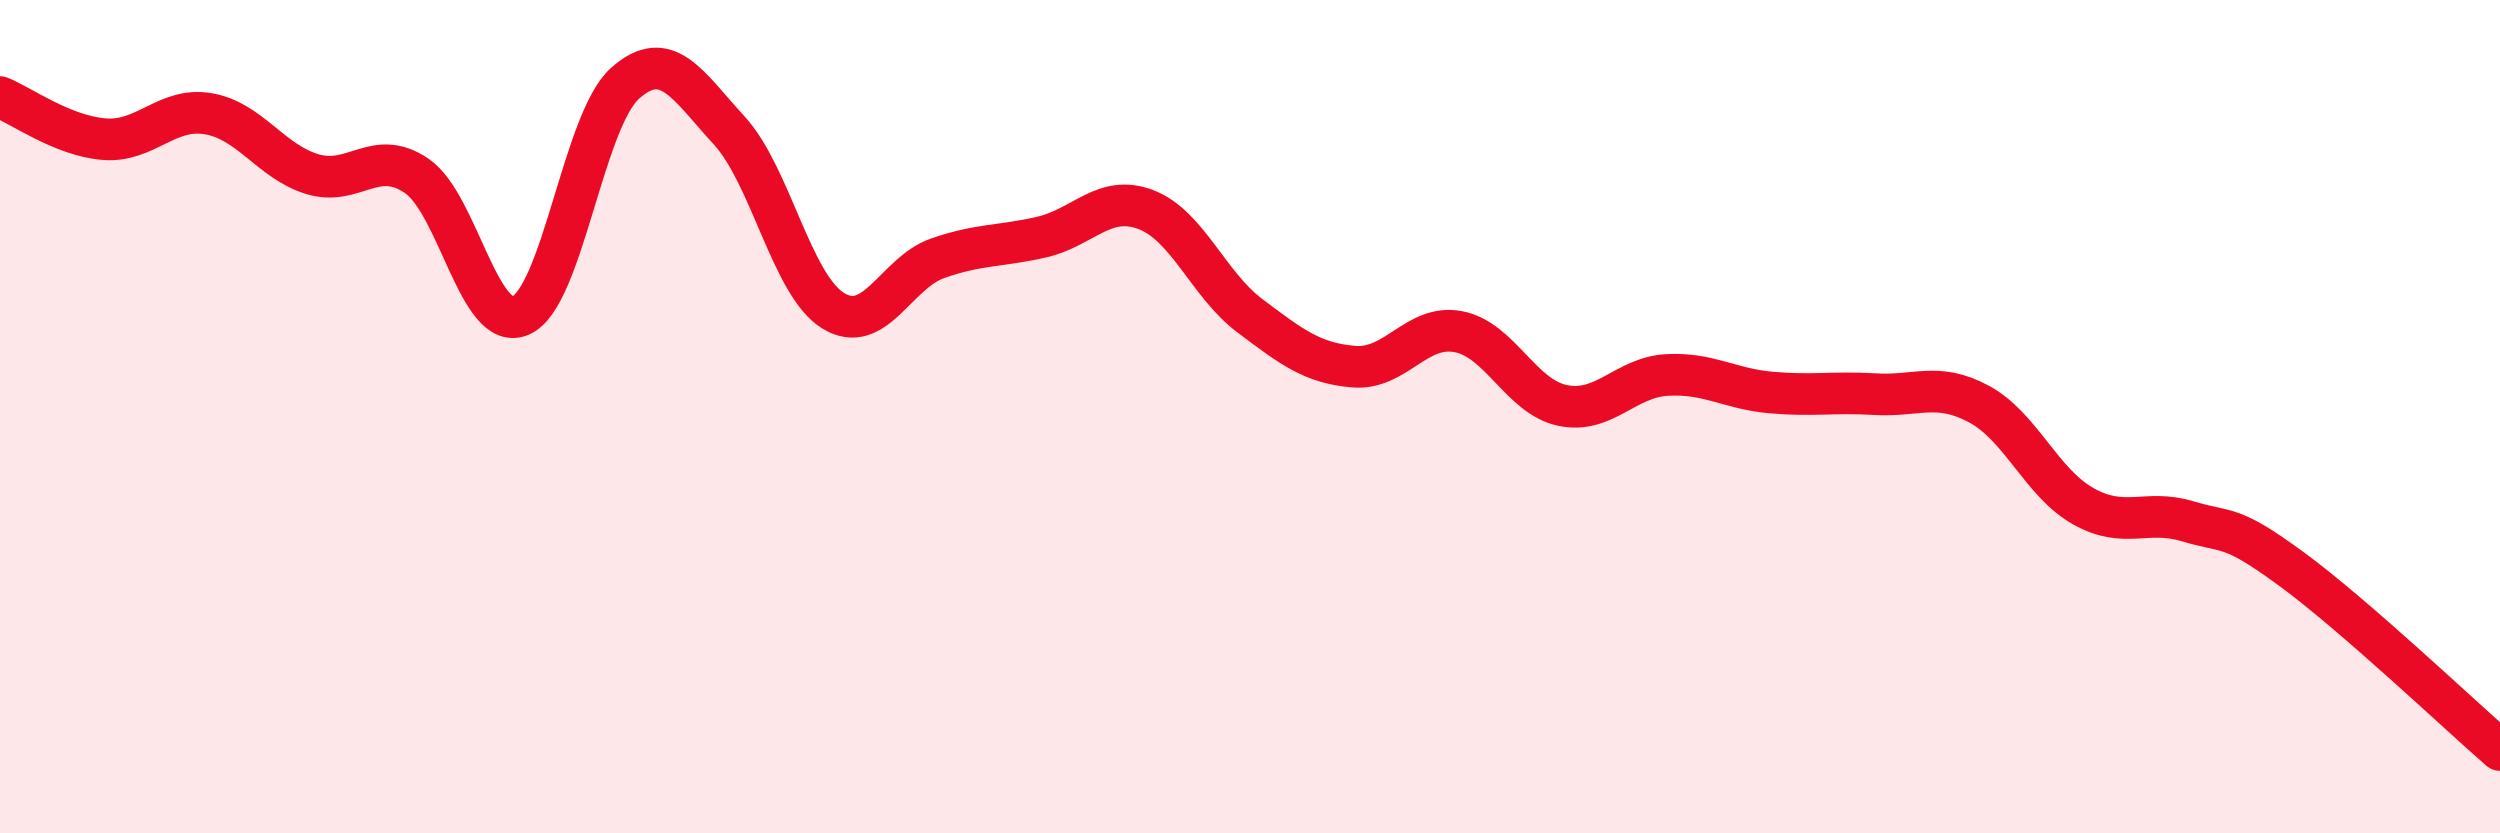
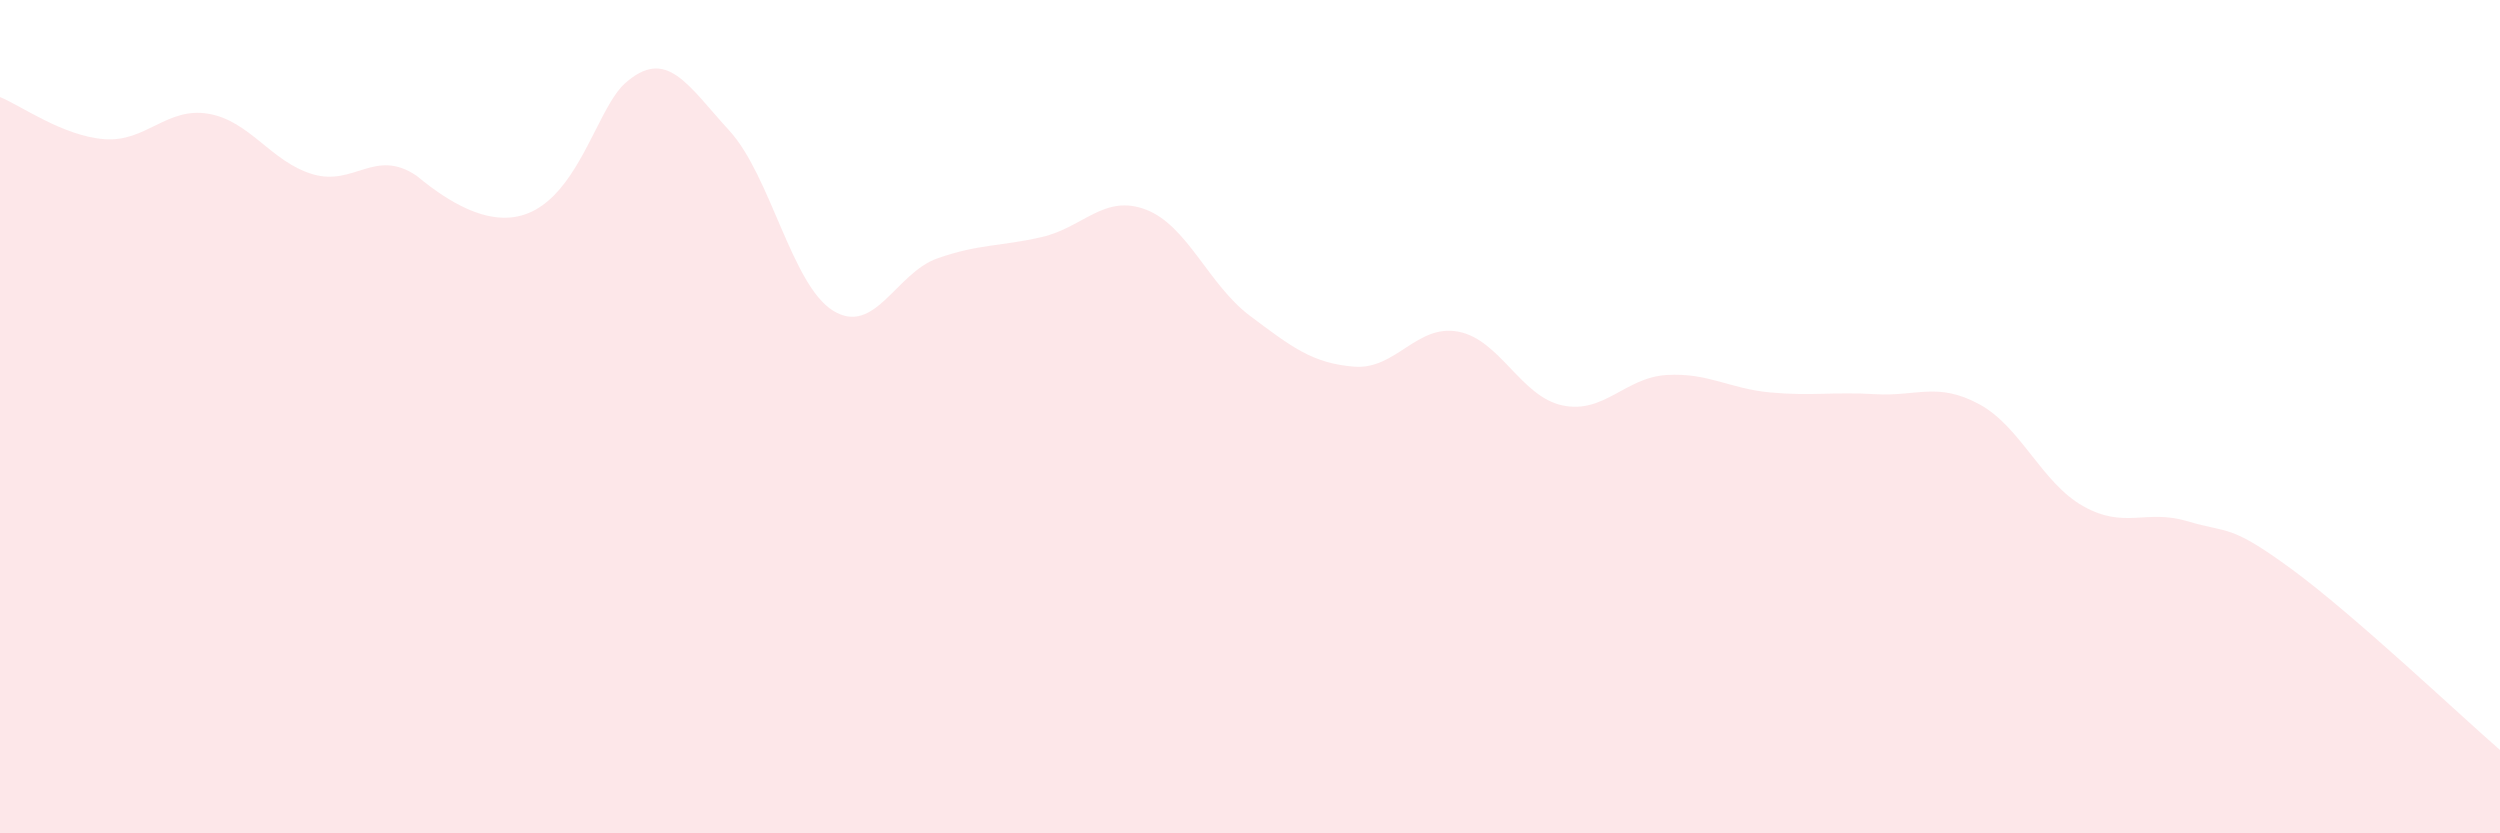
<svg xmlns="http://www.w3.org/2000/svg" width="60" height="20" viewBox="0 0 60 20">
-   <path d="M 0,2.33 C 0.5,2.53 1.5,3.26 2.5,3.34 C 3.5,3.42 4,2.56 5,2.73 C 6,2.9 6.5,3.88 7.5,4.18 C 8.5,4.48 9,3.54 10,4.22 C 11,4.9 11.5,8.01 12.5,7.57 C 13.5,7.13 14,2.89 15,2 C 16,1.11 16.5,2.04 17.5,3.13 C 18.5,4.22 19,6.85 20,7.46 C 21,8.07 21.5,6.55 22.5,6.2 C 23.5,5.85 24,5.92 25,5.69 C 26,5.46 26.5,4.65 27.5,5.03 C 28.5,5.41 29,6.83 30,7.58 C 31,8.33 31.5,8.72 32.5,8.8 C 33.5,8.88 34,7.77 35,7.96 C 36,8.15 36.5,9.52 37.5,9.73 C 38.5,9.94 39,9.06 40,9 C 41,8.94 41.5,9.33 42.5,9.42 C 43.5,9.51 44,9.4 45,9.46 C 46,9.52 46.5,9.16 47.5,9.7 C 48.5,10.24 49,11.59 50,12.15 C 51,12.71 51.5,12.21 52.5,12.51 C 53.5,12.81 53.5,12.56 55,13.66 C 56.5,14.76 59,17.13 60,18L60 20L0 20Z" fill="#EB0A25" opacity="0.1" stroke-linecap="round" stroke-linejoin="round" />
-   <path d="M 0,2.33 C 0.5,2.53 1.5,3.26 2.5,3.34 C 3.5,3.42 4,2.56 5,2.73 C 6,2.9 6.5,3.88 7.5,4.18 C 8.5,4.48 9,3.54 10,4.22 C 11,4.9 11.5,8.01 12.5,7.57 C 13.5,7.13 14,2.89 15,2 C 16,1.11 16.5,2.04 17.5,3.13 C 18.5,4.22 19,6.85 20,7.46 C 21,8.07 21.5,6.55 22.5,6.2 C 23.5,5.85 24,5.92 25,5.69 C 26,5.46 26.5,4.65 27.5,5.03 C 28.5,5.41 29,6.83 30,7.58 C 31,8.33 31.5,8.72 32.5,8.8 C 33.5,8.88 34,7.77 35,7.96 C 36,8.15 36.5,9.52 37.5,9.73 C 38.5,9.94 39,9.06 40,9 C 41,8.94 41.5,9.33 42.5,9.42 C 43.5,9.51 44,9.4 45,9.46 C 46,9.52 46.5,9.16 47.5,9.7 C 48.5,10.24 49,11.59 50,12.15 C 51,12.71 51.5,12.21 52.5,12.51 C 53.5,12.81 53.5,12.56 55,13.66 C 56.5,14.76 59,17.13 60,18" stroke="#EB0A25" stroke-width="1" fill="none" stroke-linecap="round" stroke-linejoin="round" />
+   <path d="M 0,2.33 C 0.5,2.53 1.5,3.26 2.5,3.34 C 3.5,3.42 4,2.56 5,2.73 C 6,2.9 6.5,3.88 7.5,4.18 C 8.5,4.48 9,3.54 10,4.22 C 13.5,7.13 14,2.89 15,2 C 16,1.11 16.5,2.04 17.5,3.13 C 18.5,4.22 19,6.85 20,7.46 C 21,8.07 21.5,6.55 22.5,6.2 C 23.5,5.85 24,5.92 25,5.69 C 26,5.46 26.5,4.65 27.5,5.03 C 28.5,5.41 29,6.83 30,7.58 C 31,8.33 31.5,8.72 32.5,8.8 C 33.5,8.88 34,7.77 35,7.96 C 36,8.15 36.5,9.52 37.5,9.73 C 38.5,9.94 39,9.06 40,9 C 41,8.94 41.5,9.33 42.5,9.42 C 43.5,9.51 44,9.4 45,9.46 C 46,9.52 46.5,9.16 47.5,9.7 C 48.5,10.24 49,11.59 50,12.15 C 51,12.71 51.5,12.21 52.5,12.51 C 53.5,12.81 53.5,12.56 55,13.66 C 56.5,14.76 59,17.13 60,18L60 20L0 20Z" fill="#EB0A25" opacity="0.1" stroke-linecap="round" stroke-linejoin="round" />
</svg>